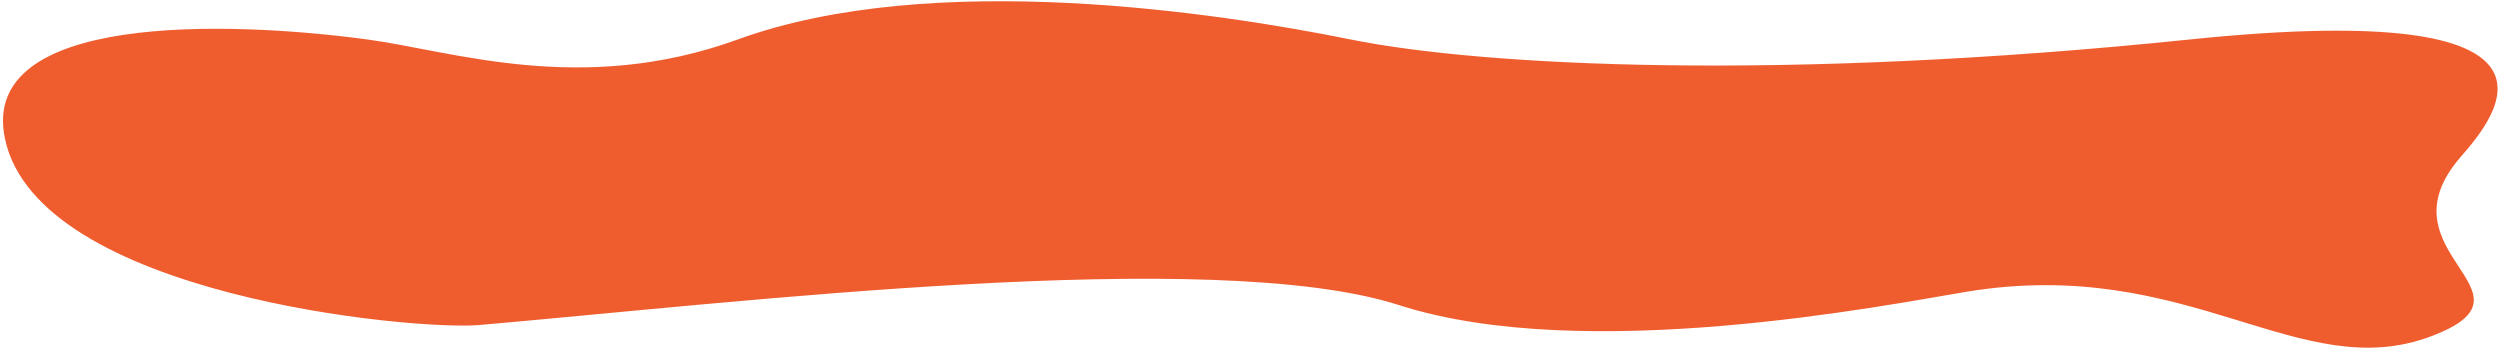
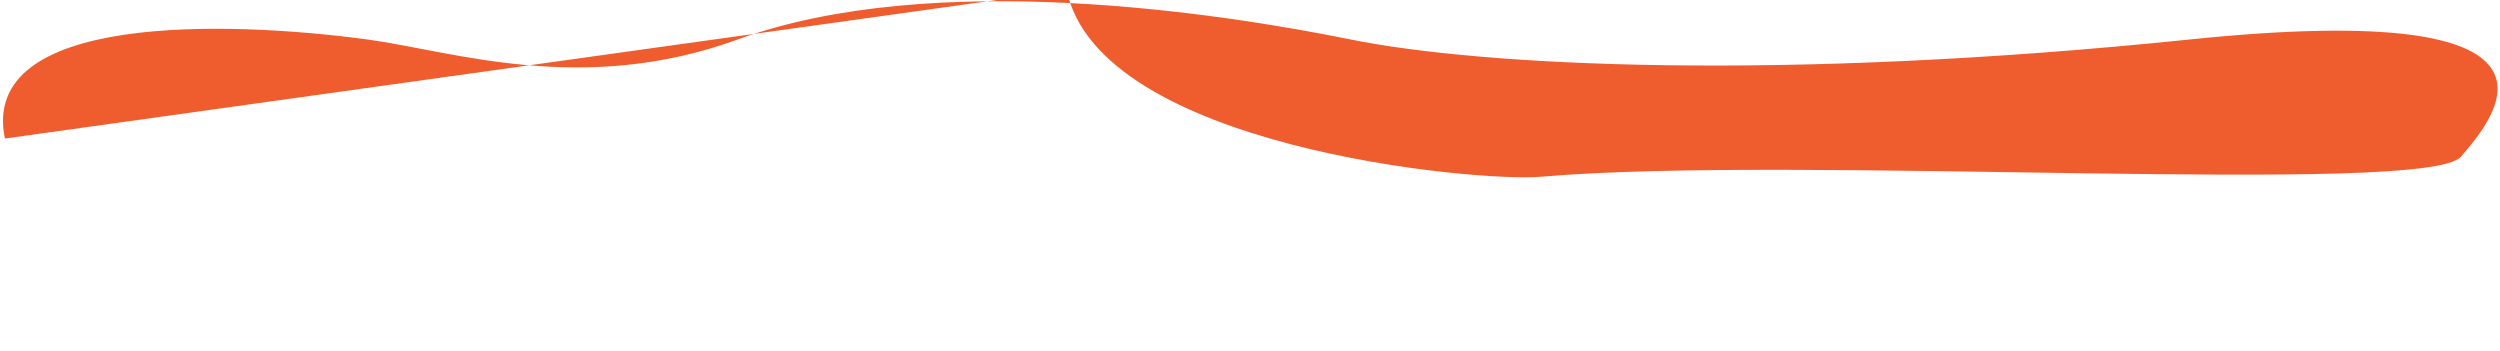
<svg xmlns="http://www.w3.org/2000/svg" width="378" height="53" fill="none">
-   <path fill="#EF5D2F" d="M.742 20.946C-3.232 1.937 34.416 3.116 55.582 5.972c12.793 1.726 32.379 8.568 55.953 0 29.468-10.711 72.842-4.018 92.708 0s65.227 6.357 126.812 0 46.224 11.76 41.017 17.736c-12.745 14.627 13.235 20.415-4.401 27.108-20.011 7.595-36.616-12.285-70.389-6.693-12.142 2.01-57.611 11.044-85.754 2.008s-100.324-.335-139.062 3.012c-9.86.852-66.756-4.436-71.724-28.197" />
+   <path fill="#EF5D2F" d="M.742 20.946C-3.232 1.937 34.416 3.116 55.582 5.972c12.793 1.726 32.379 8.568 55.953 0 29.468-10.711 72.842-4.018 92.708 0s65.227 6.357 126.812 0 46.224 11.76 41.017 17.736s-100.324-.335-139.062 3.012c-9.86.852-66.756-4.436-71.724-28.197" />
</svg>